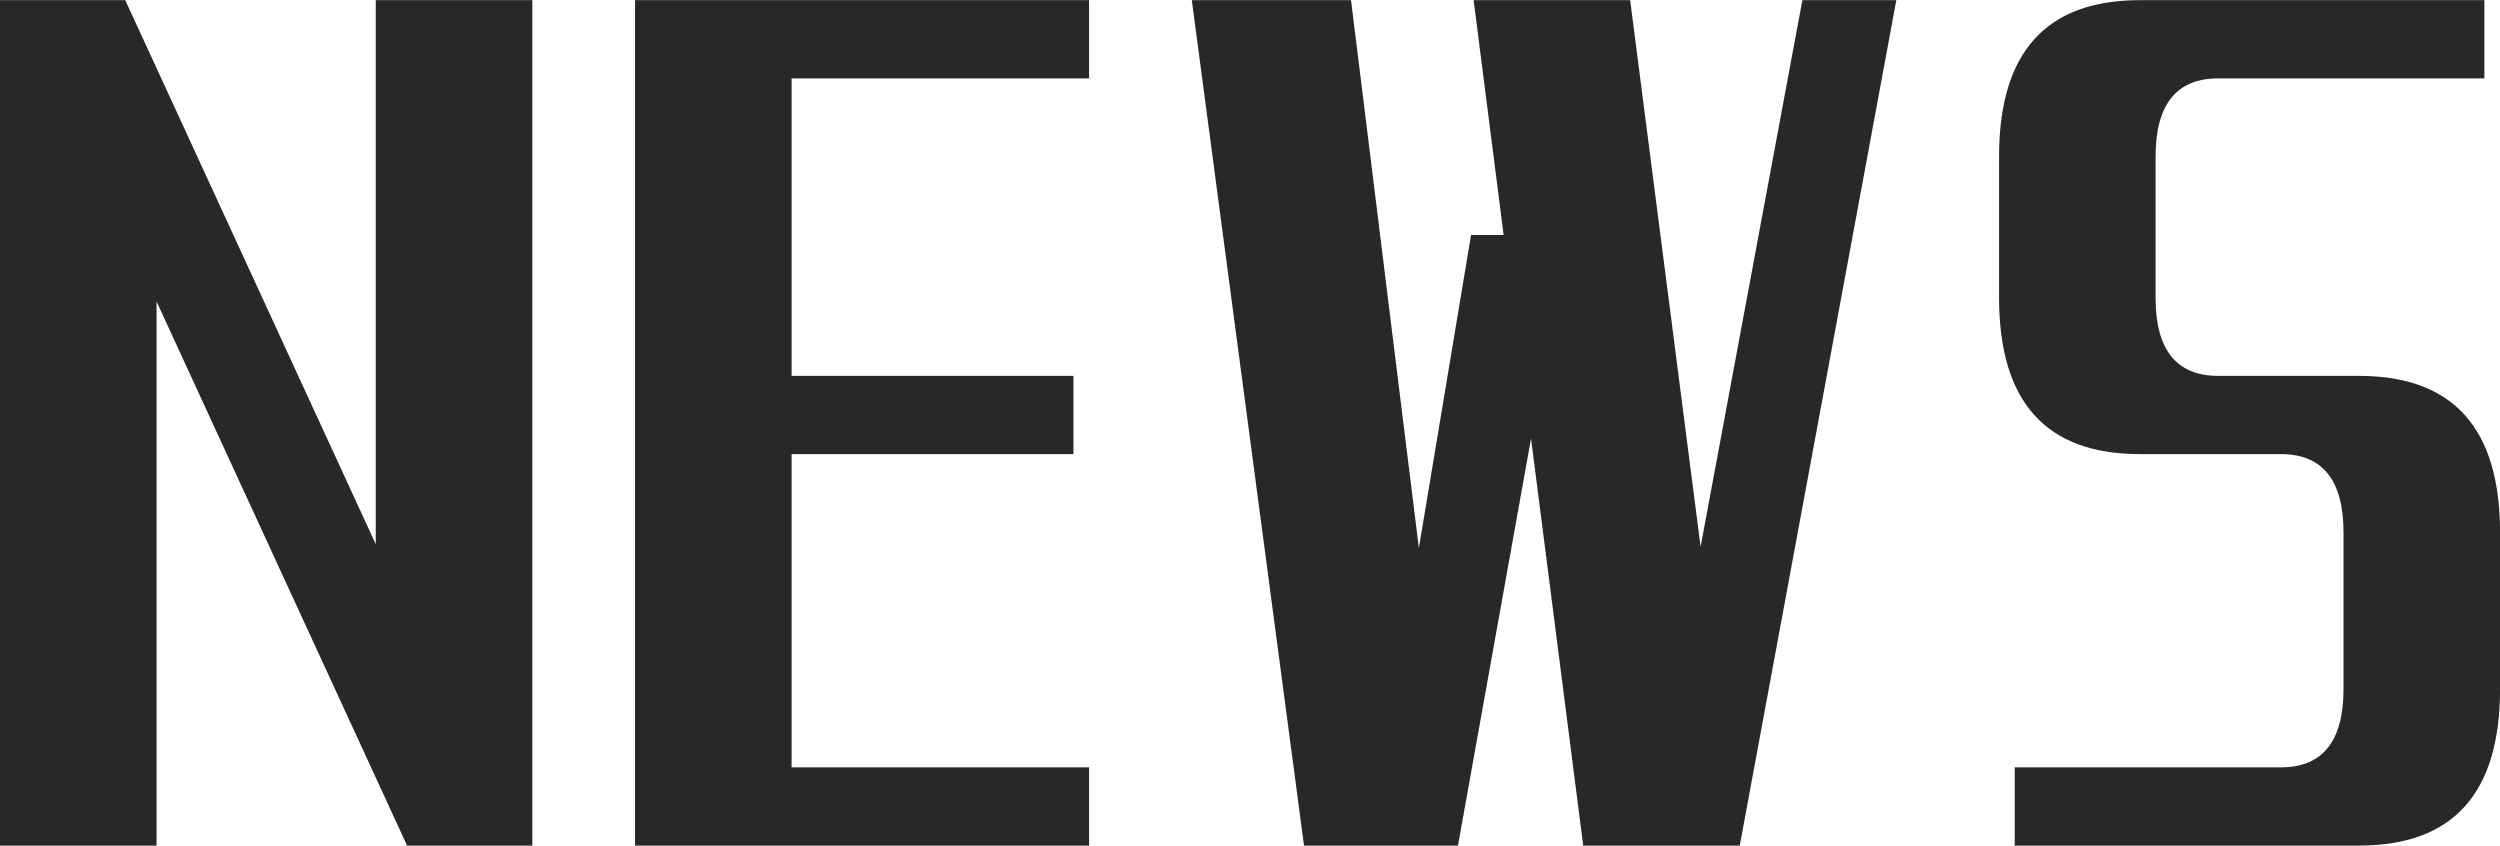
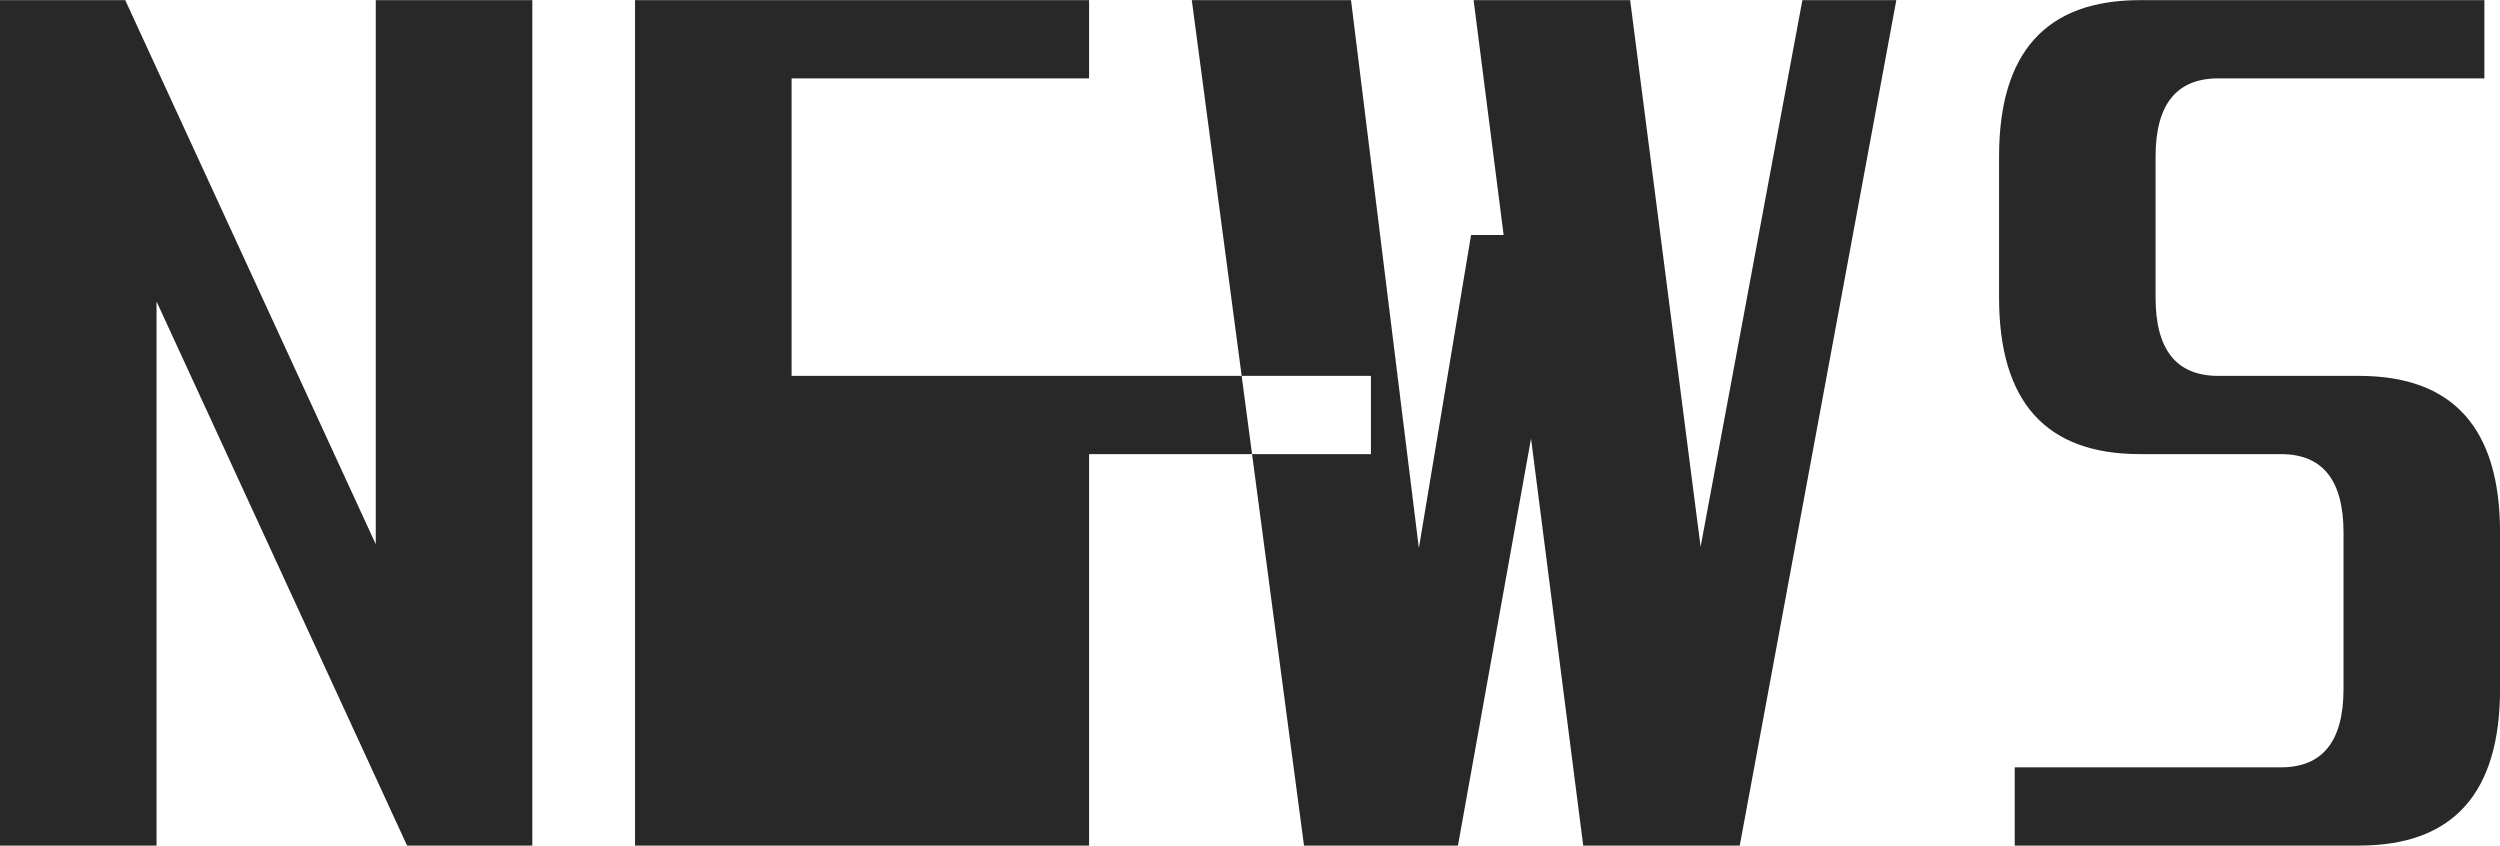
<svg xmlns="http://www.w3.org/2000/svg" width="673.624" height="227.88" viewBox="0 0 168.406 56.97">
  <defs>
    <style>
      .cls-1 {
        fill: #282828;
        fill-rule: evenodd;
      }
    </style>
  </defs>
-   <path id="NEWS" class="cls-1" d="M369.452,6642.55V6605.9l16.875,36.65h8.438V6585.6H384.218v36.65l-16.875-36.65h-8.438v56.95h10.547Zm62.817,0v-5.27H412.23v-21.1h18.985v-5.27H412.23v-20.04h20.039v-5.27H401.683v56.95h30.586Zm24.849,0,4.922-27.42,3.515,27.42H476.1l10.547-56.95h-6.328l-6.856,36.82-4.746-36.82H458.172l2.022,15.82H458l-3.516,21.09-4.57-36.91H439.188l7.559,56.95h10.371Zm55.434-26.37q4.218,0,4.219,5.28V6632q0,5.28-4.219,5.28h-17.93v5.27h23.2q9.493,0,9.493-10.55v-10.54q0-10.545-9.493-10.55h-9.492q-4.218,0-4.219-5.27v-9.5q0-5.265,4.219-5.27h17.93v-5.27h-23.2q-9.492,0-9.492,10.54v9.5q0,10.545,9.492,10.54h9.492Z" transform="translate(-358.906 -6585.59)" />
+   <path id="NEWS" class="cls-1" d="M369.452,6642.55V6605.9l16.875,36.65h8.438V6585.6H384.218v36.65l-16.875-36.65h-8.438v56.95h10.547Zm62.817,0v-5.27v-21.1h18.985v-5.27H412.23v-20.04h20.039v-5.27H401.683v56.95h30.586Zm24.849,0,4.922-27.42,3.515,27.42H476.1l10.547-56.95h-6.328l-6.856,36.82-4.746-36.82H458.172l2.022,15.82H458l-3.516,21.09-4.57-36.91H439.188l7.559,56.95h10.371Zm55.434-26.37q4.218,0,4.219,5.28V6632q0,5.28-4.219,5.28h-17.93v5.27h23.2q9.493,0,9.493-10.55v-10.54q0-10.545-9.493-10.55h-9.492q-4.218,0-4.219-5.27v-9.5q0-5.265,4.219-5.27h17.93v-5.27h-23.2q-9.492,0-9.492,10.54v9.5q0,10.545,9.492,10.54h9.492Z" transform="translate(-358.906 -6585.59)" />
</svg>